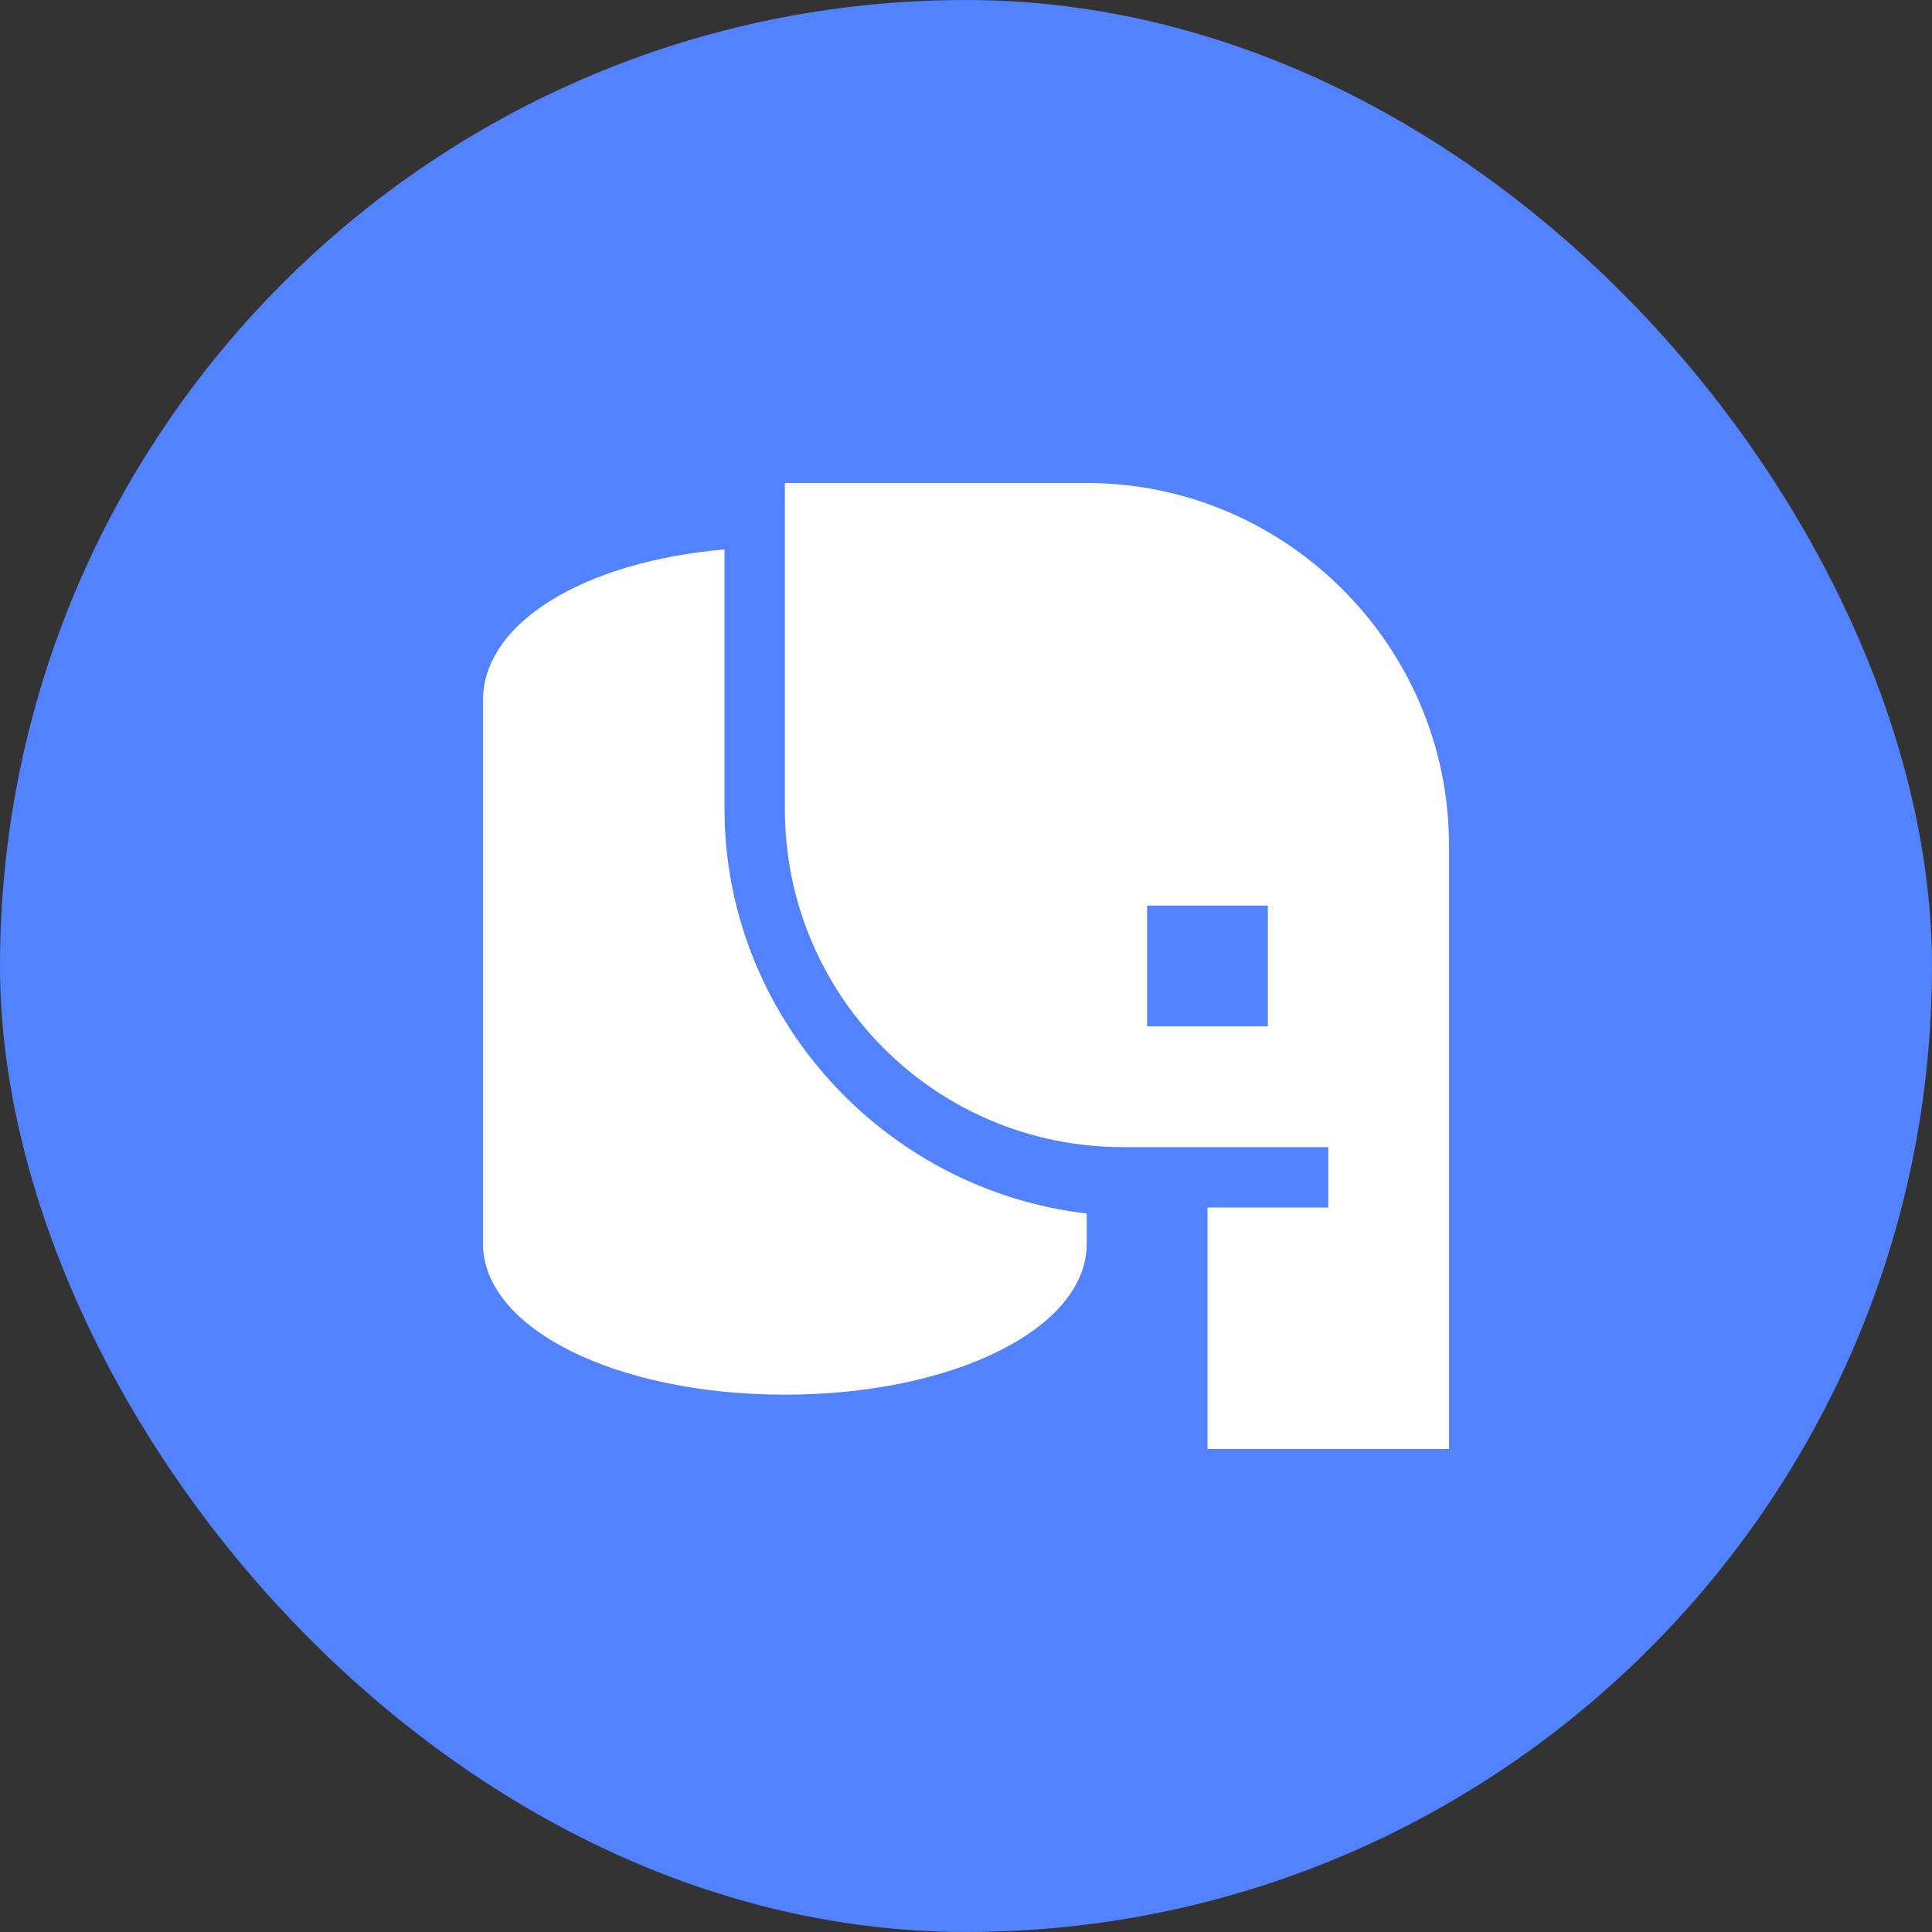
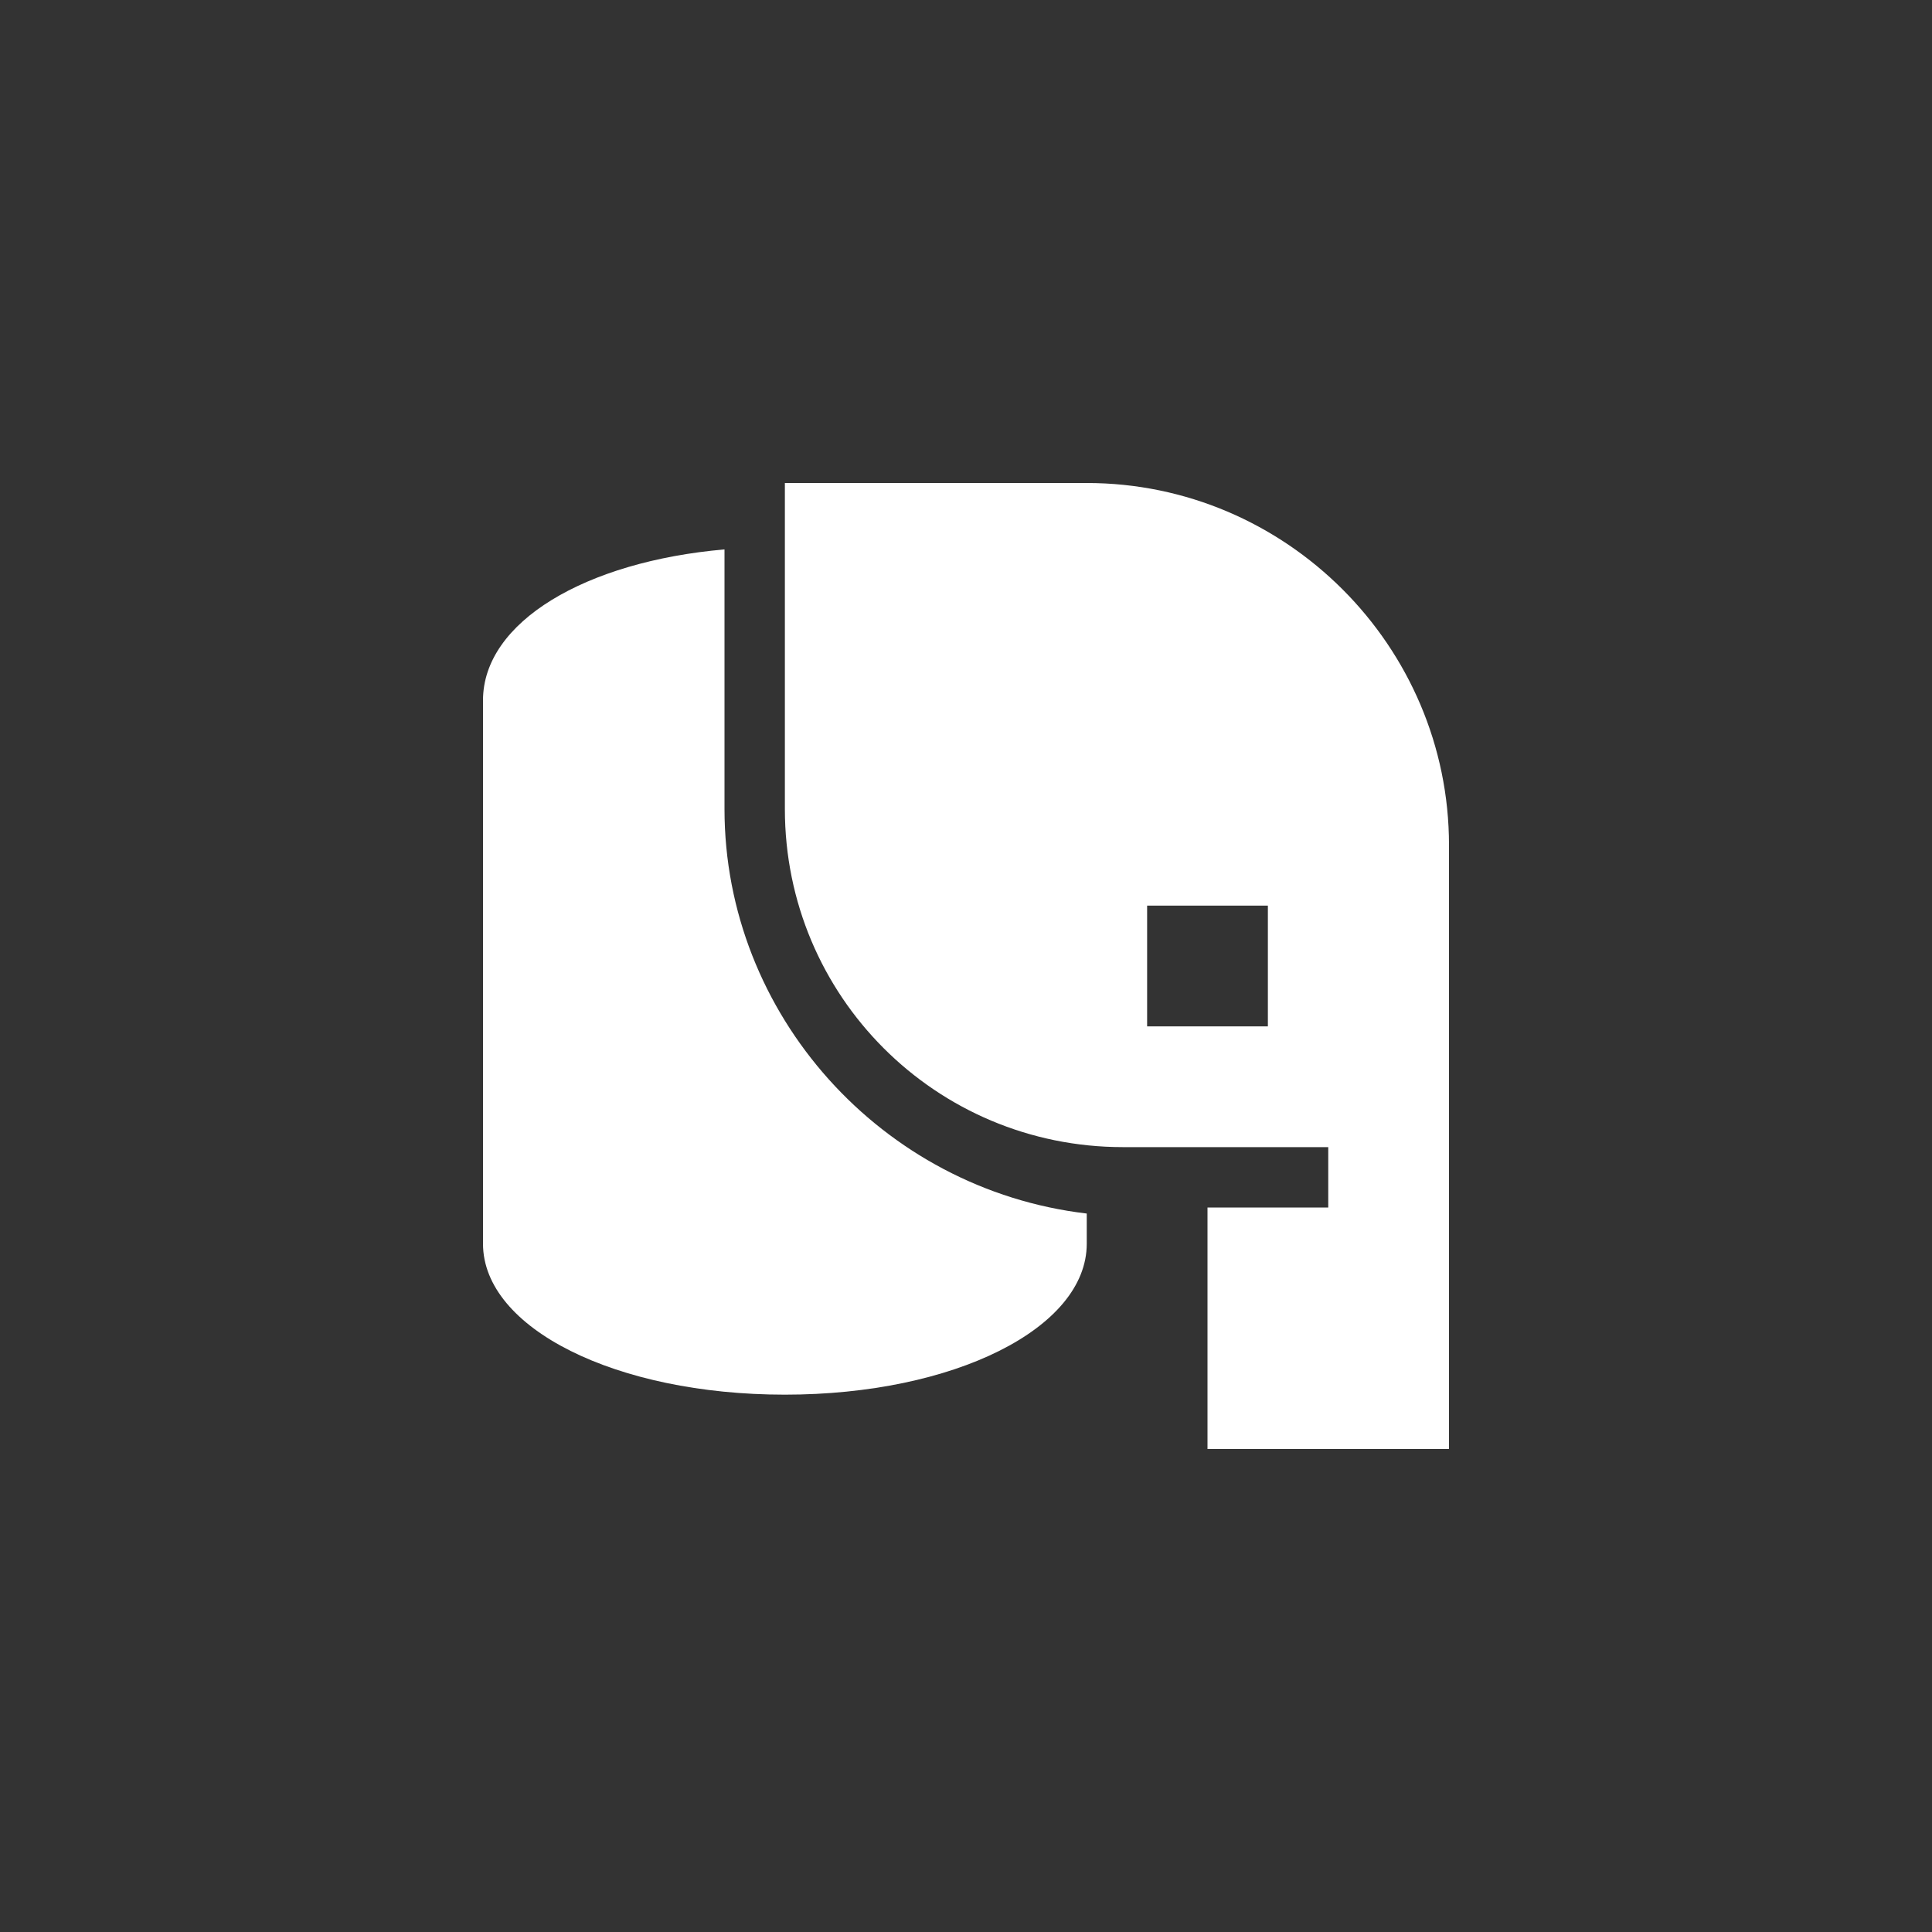
<svg xmlns="http://www.w3.org/2000/svg" width="32" height="32" viewBox="0 0 32 32" fill="none">
  <rect x="0" y="0" width="32" height="32" fill="#333333" stroke="none" />
-   <rect width="32" height="32" rx="16" fill="#5282FF" />
  <path fill-rule="evenodd" clip-rule="evenodd" d="M13 8H18C21.3 8 24 10.7 24 14V24H20V20H22V19H18.6C15.5 19 13 16.5 13 13.4V8ZM19 17H21V15H19V17ZM12 9.1V13.4C12 16.8 14.6 19.7 18 20.1V20.6C18 22 15.8 23.1 13 23.1C10.2 23.1 8 22 8 20.6V11.6C8 10.3 9.7 9.3 12 9.1Z" fill="white" />
</svg>